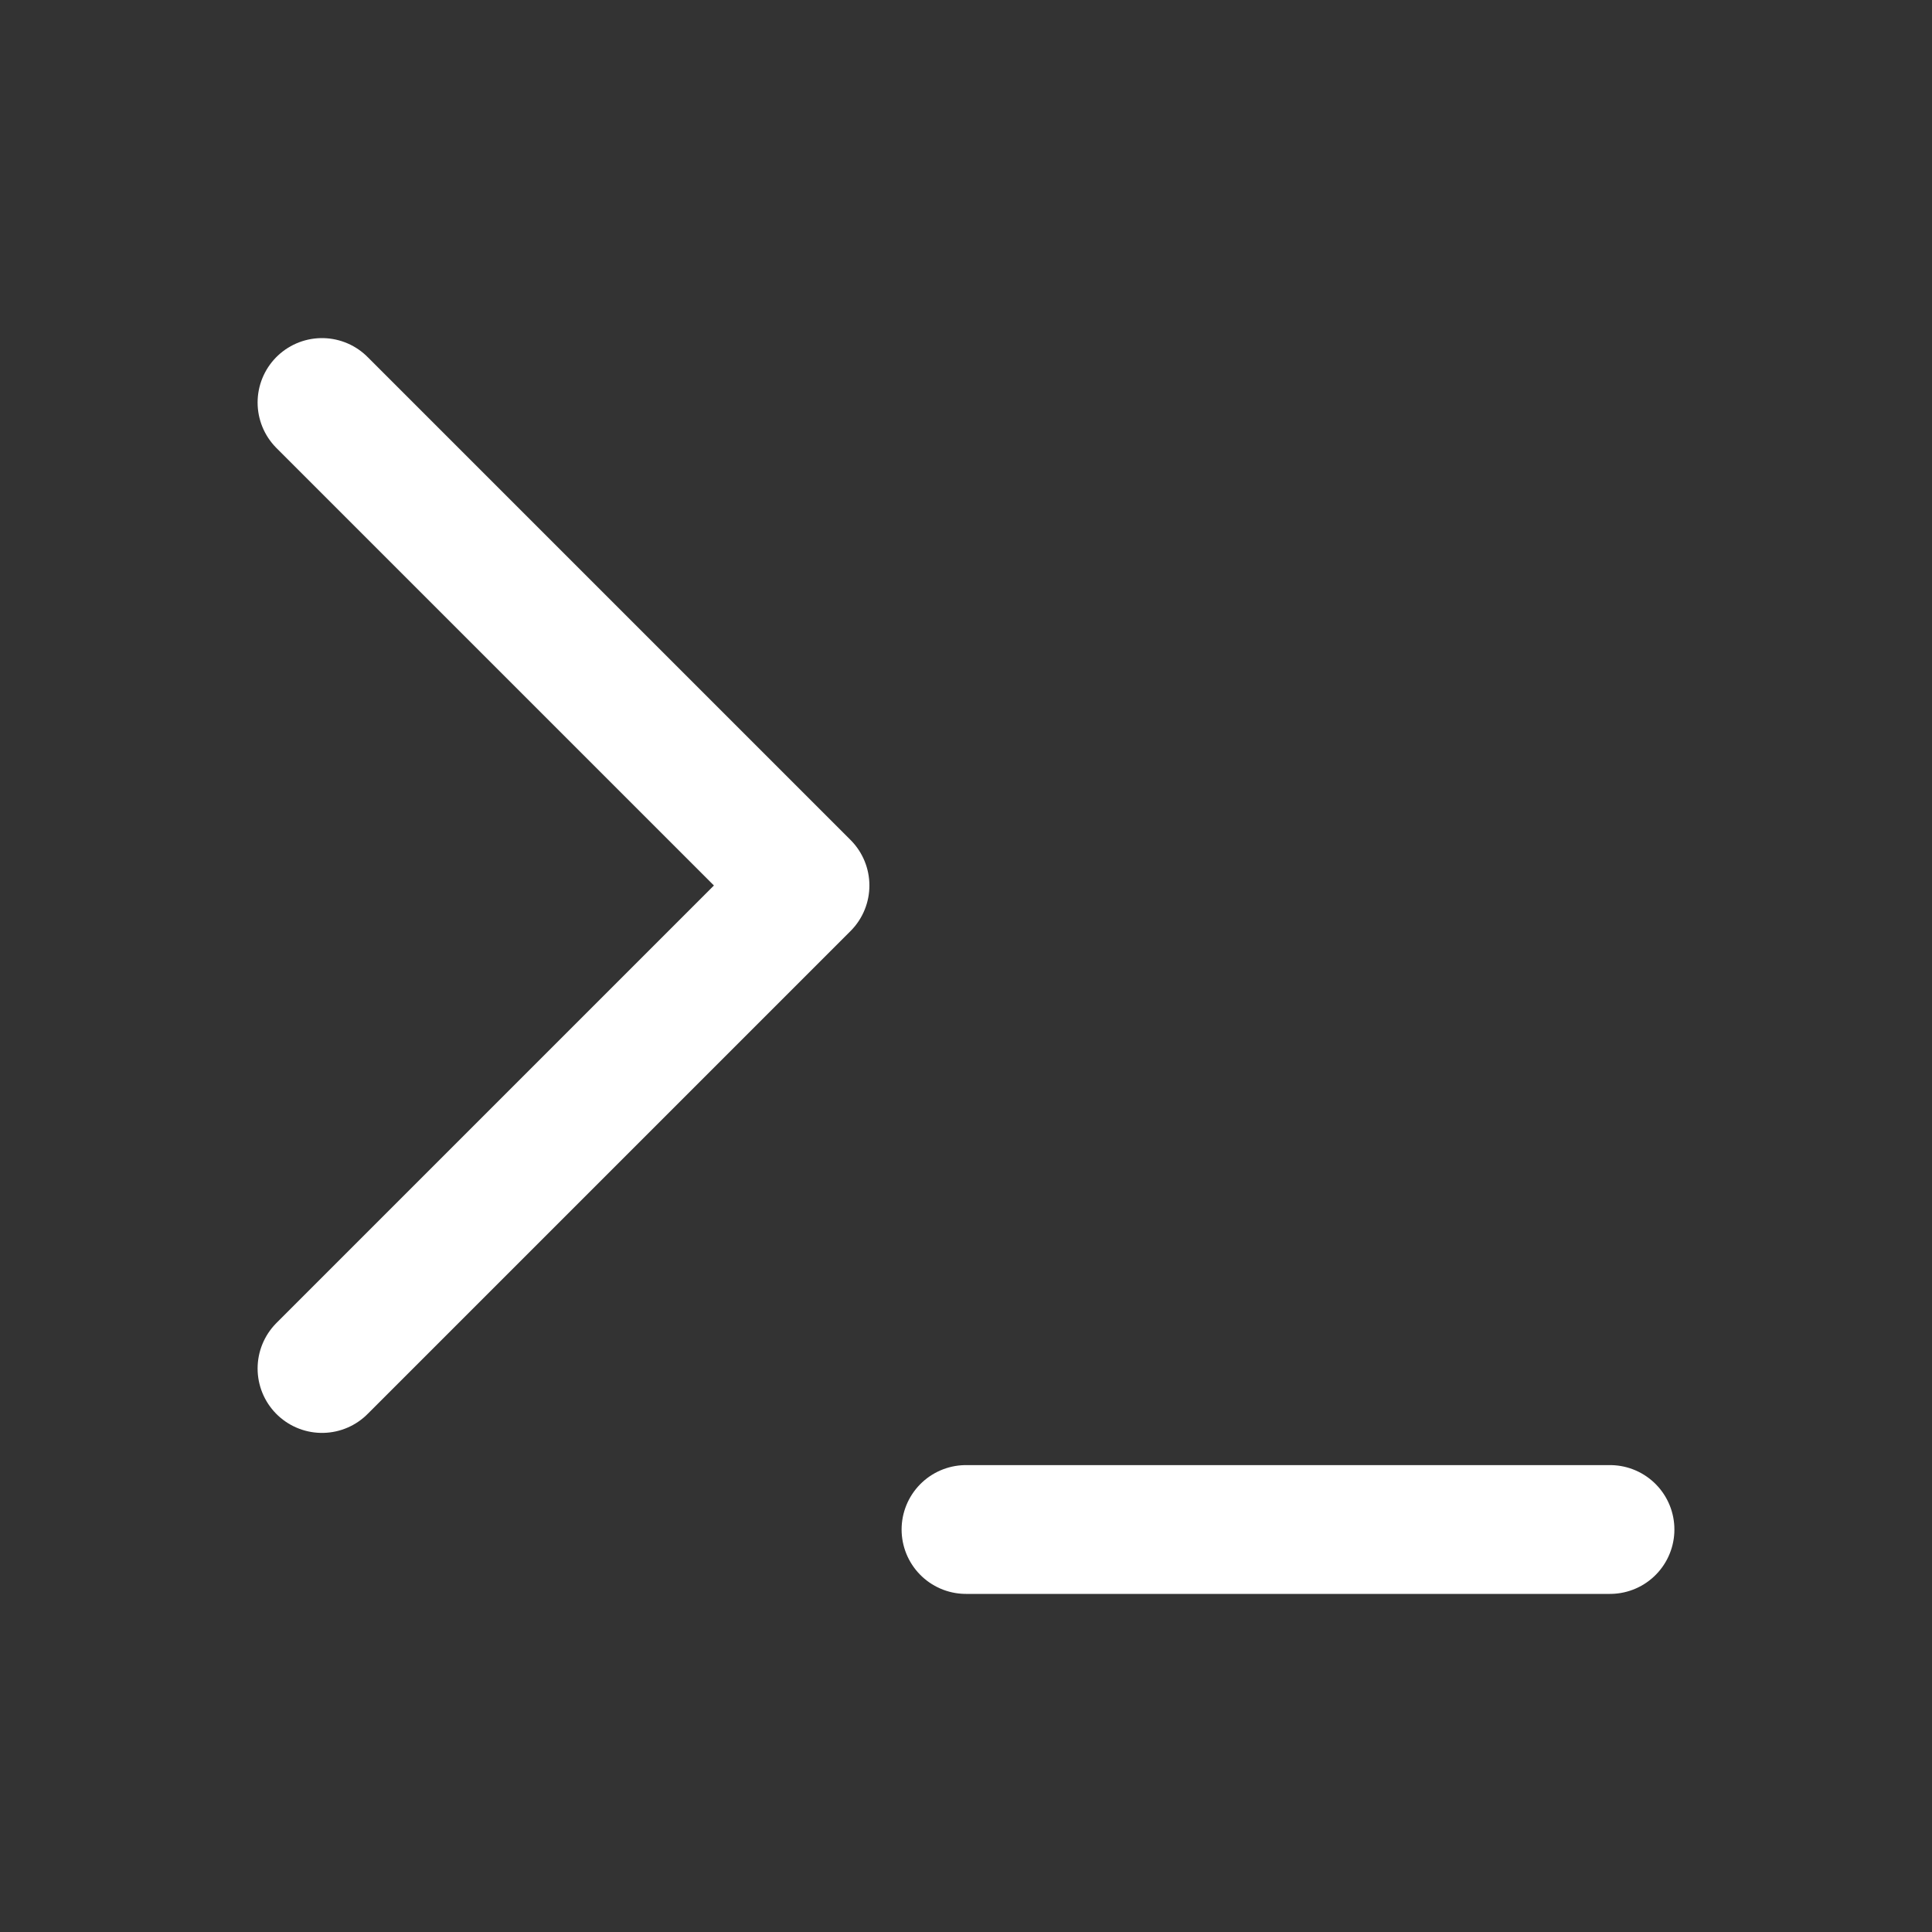
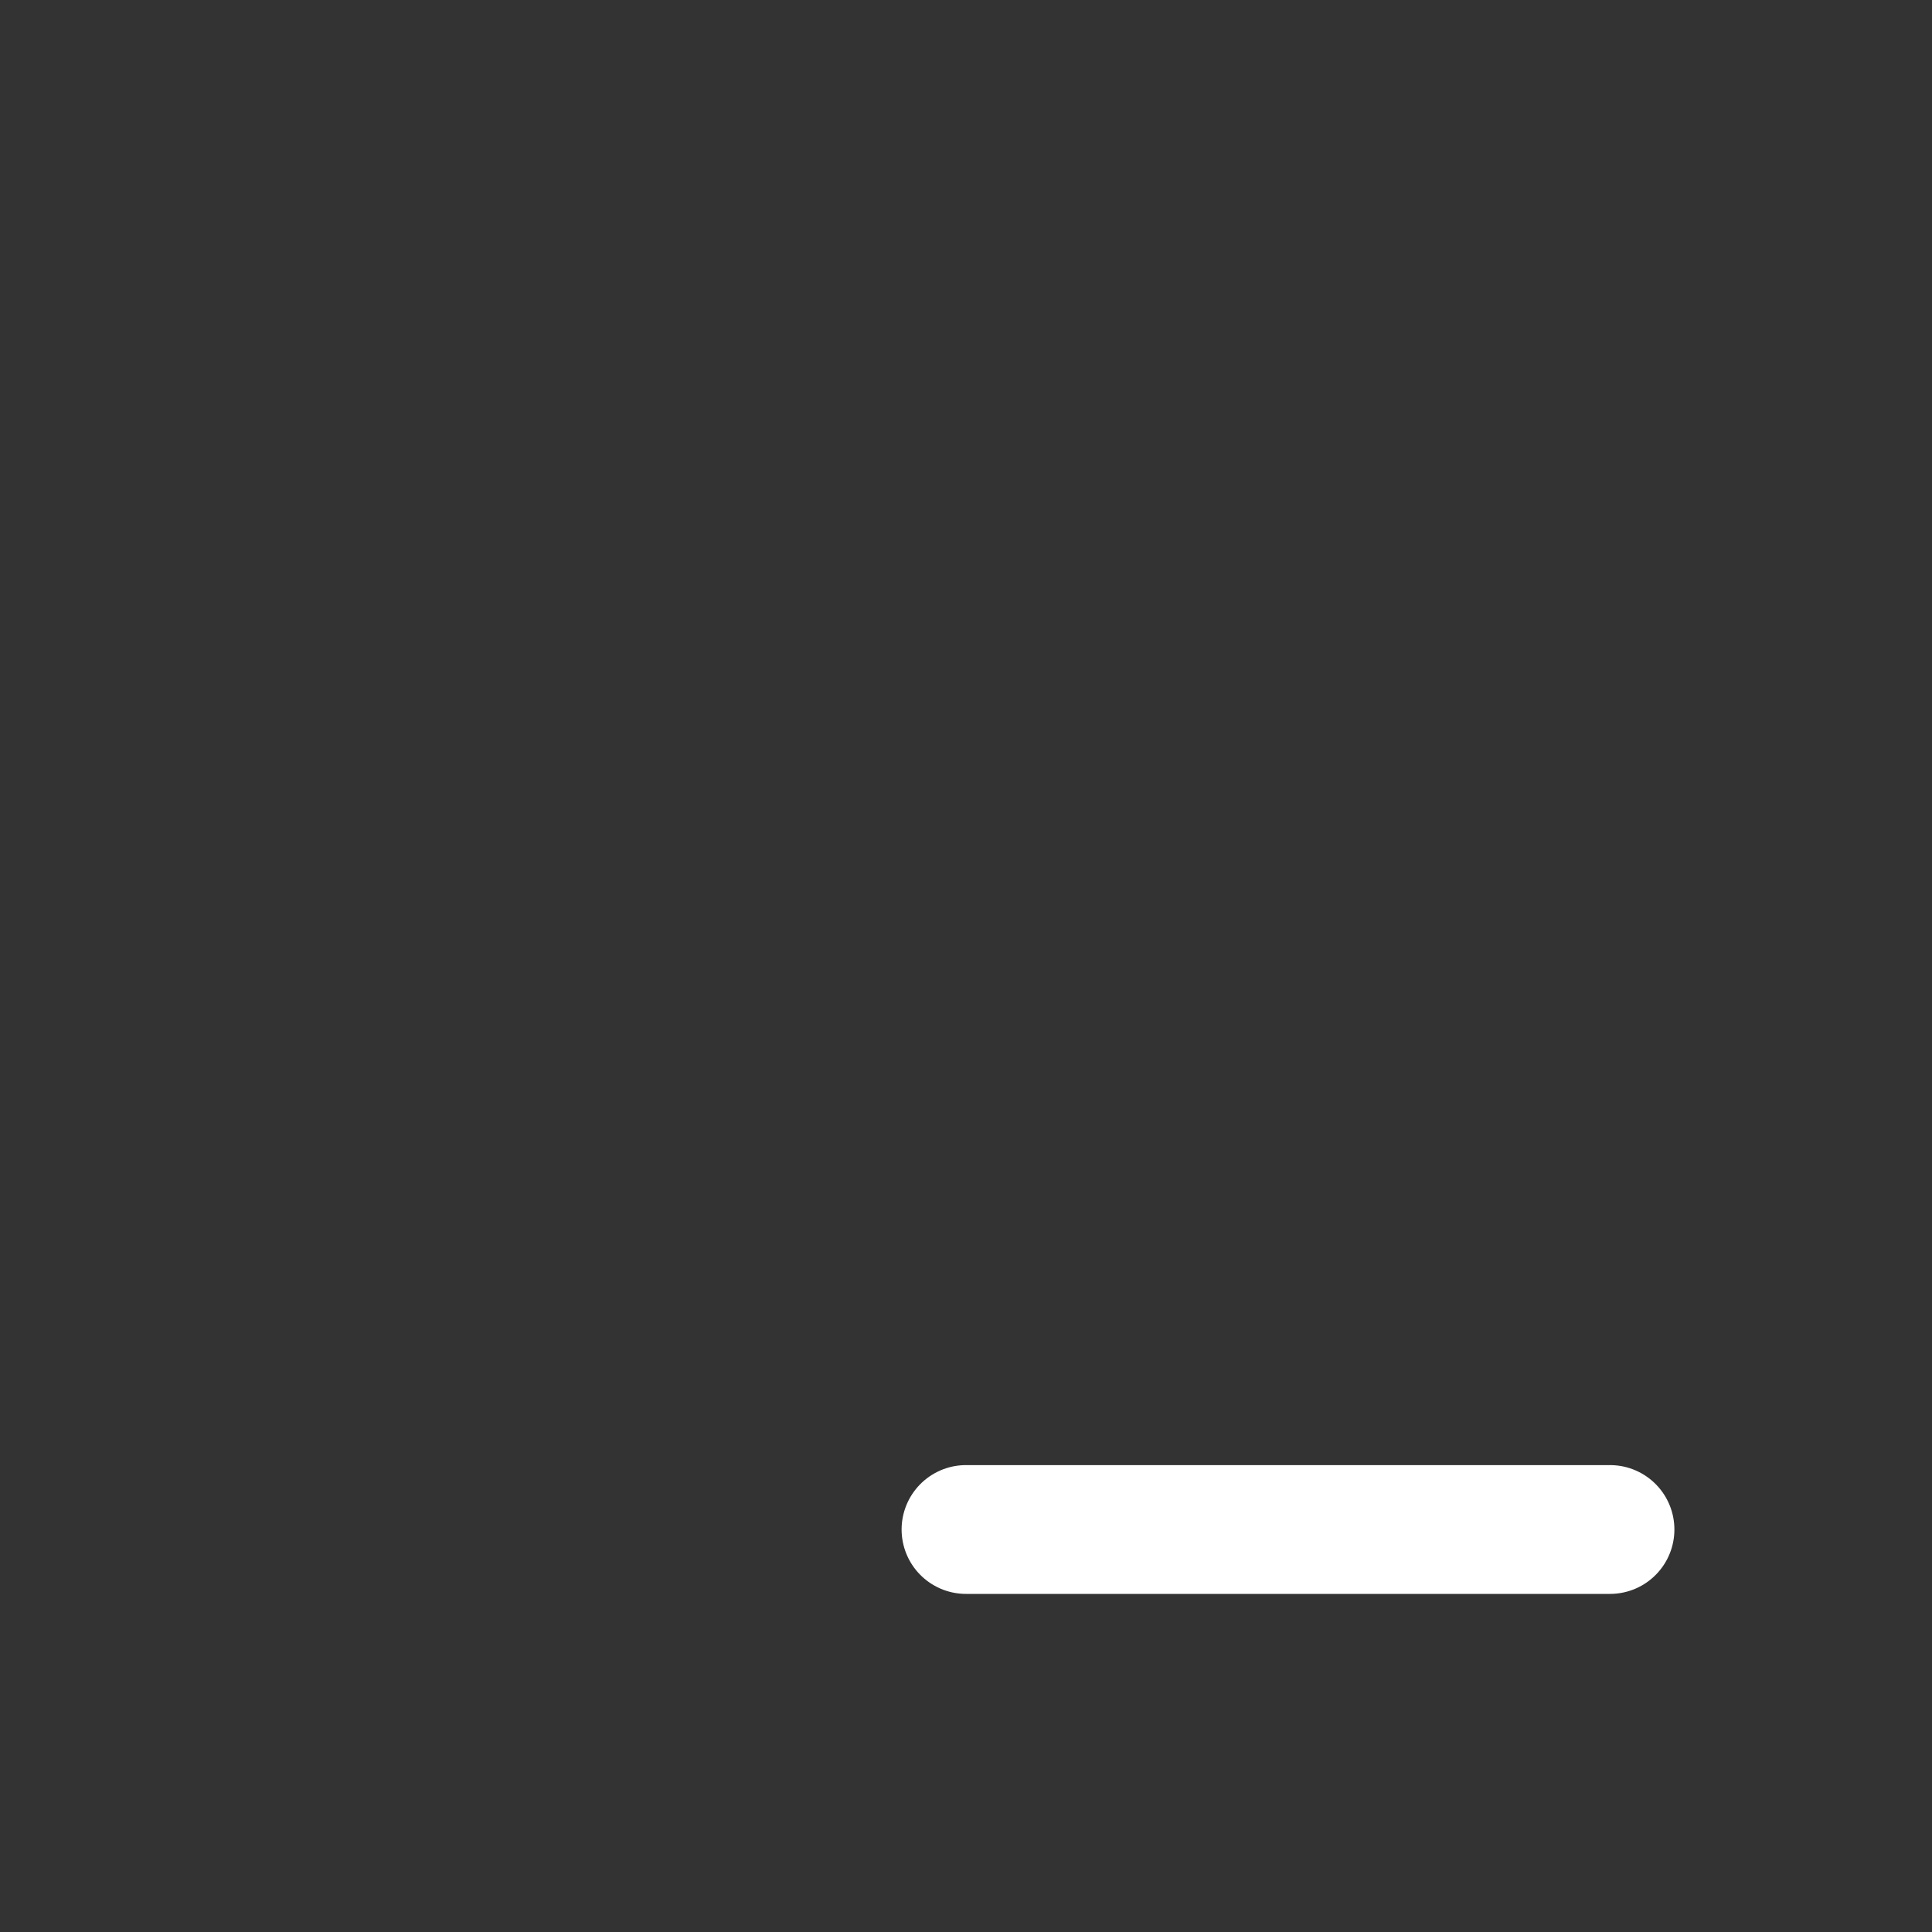
<svg xmlns="http://www.w3.org/2000/svg" width="30" height="30" viewBox="0 0 30 30" fill="none">
  <rect x="0" y="0" width="30" height="30" fill="#333333" stroke="none" />
-   <path d="M5 21.25L12.5 13.75L5 6.25" stroke="white" stroke-width="2" stroke-linecap="round" stroke-linejoin="round" />
  <path d="M15 23.75H25" stroke="white" stroke-width="2" stroke-linecap="round" stroke-linejoin="round" />
</svg>